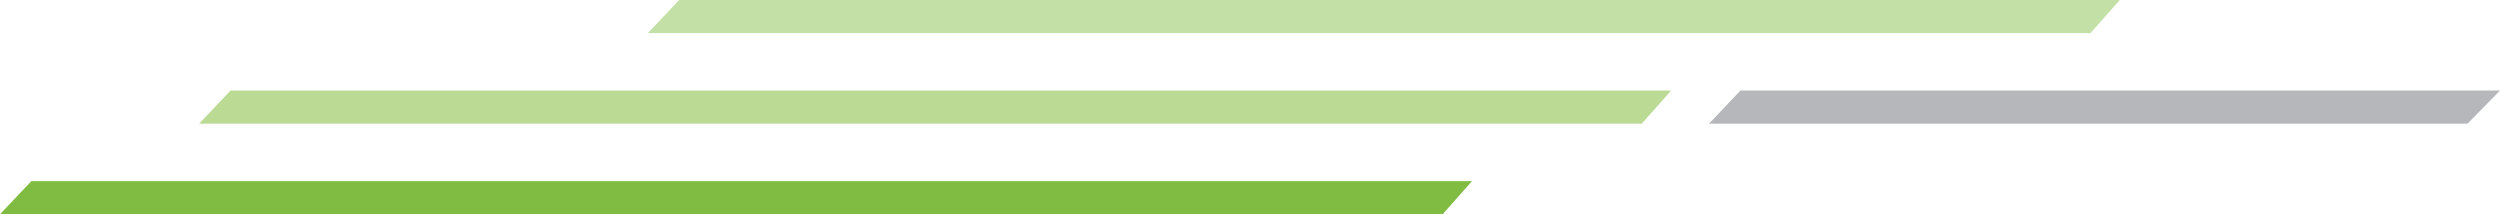
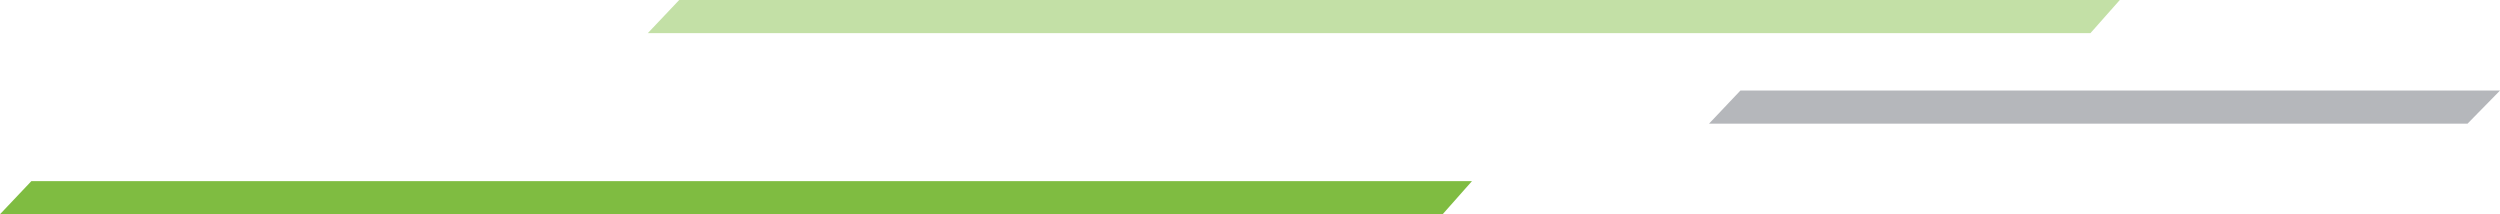
<svg xmlns="http://www.w3.org/2000/svg" width="991.802" height="84.992" viewBox="0 0 991.802 84.992">
  <defs>
    <style>.a,.d{fill:#7fbc41;}.a{opacity:0.467;}.b{fill:#bbda93;}.c{fill:#acaeb3;opacity:0.89;}</style>
  </defs>
  <path class="a" d="M188,275.711H759.516l-11.641,13.144H175.547Z" transform="translate(81.453 -275.711)" />
-   <path class="b" d="M188,275.711H759.516l-11.641,13.144H175.547Z" transform="translate(-96.547 -239.787)" />
  <path class="c" d="M188,275.711H489.349L476.46,288.855H175.547Z" transform="translate(502.453 -239.787)" />
  <path class="d" d="M188,275.711H759.516l-11.641,13.144H175.547Z" transform="translate(-175.547 -203.863)" />
</svg>